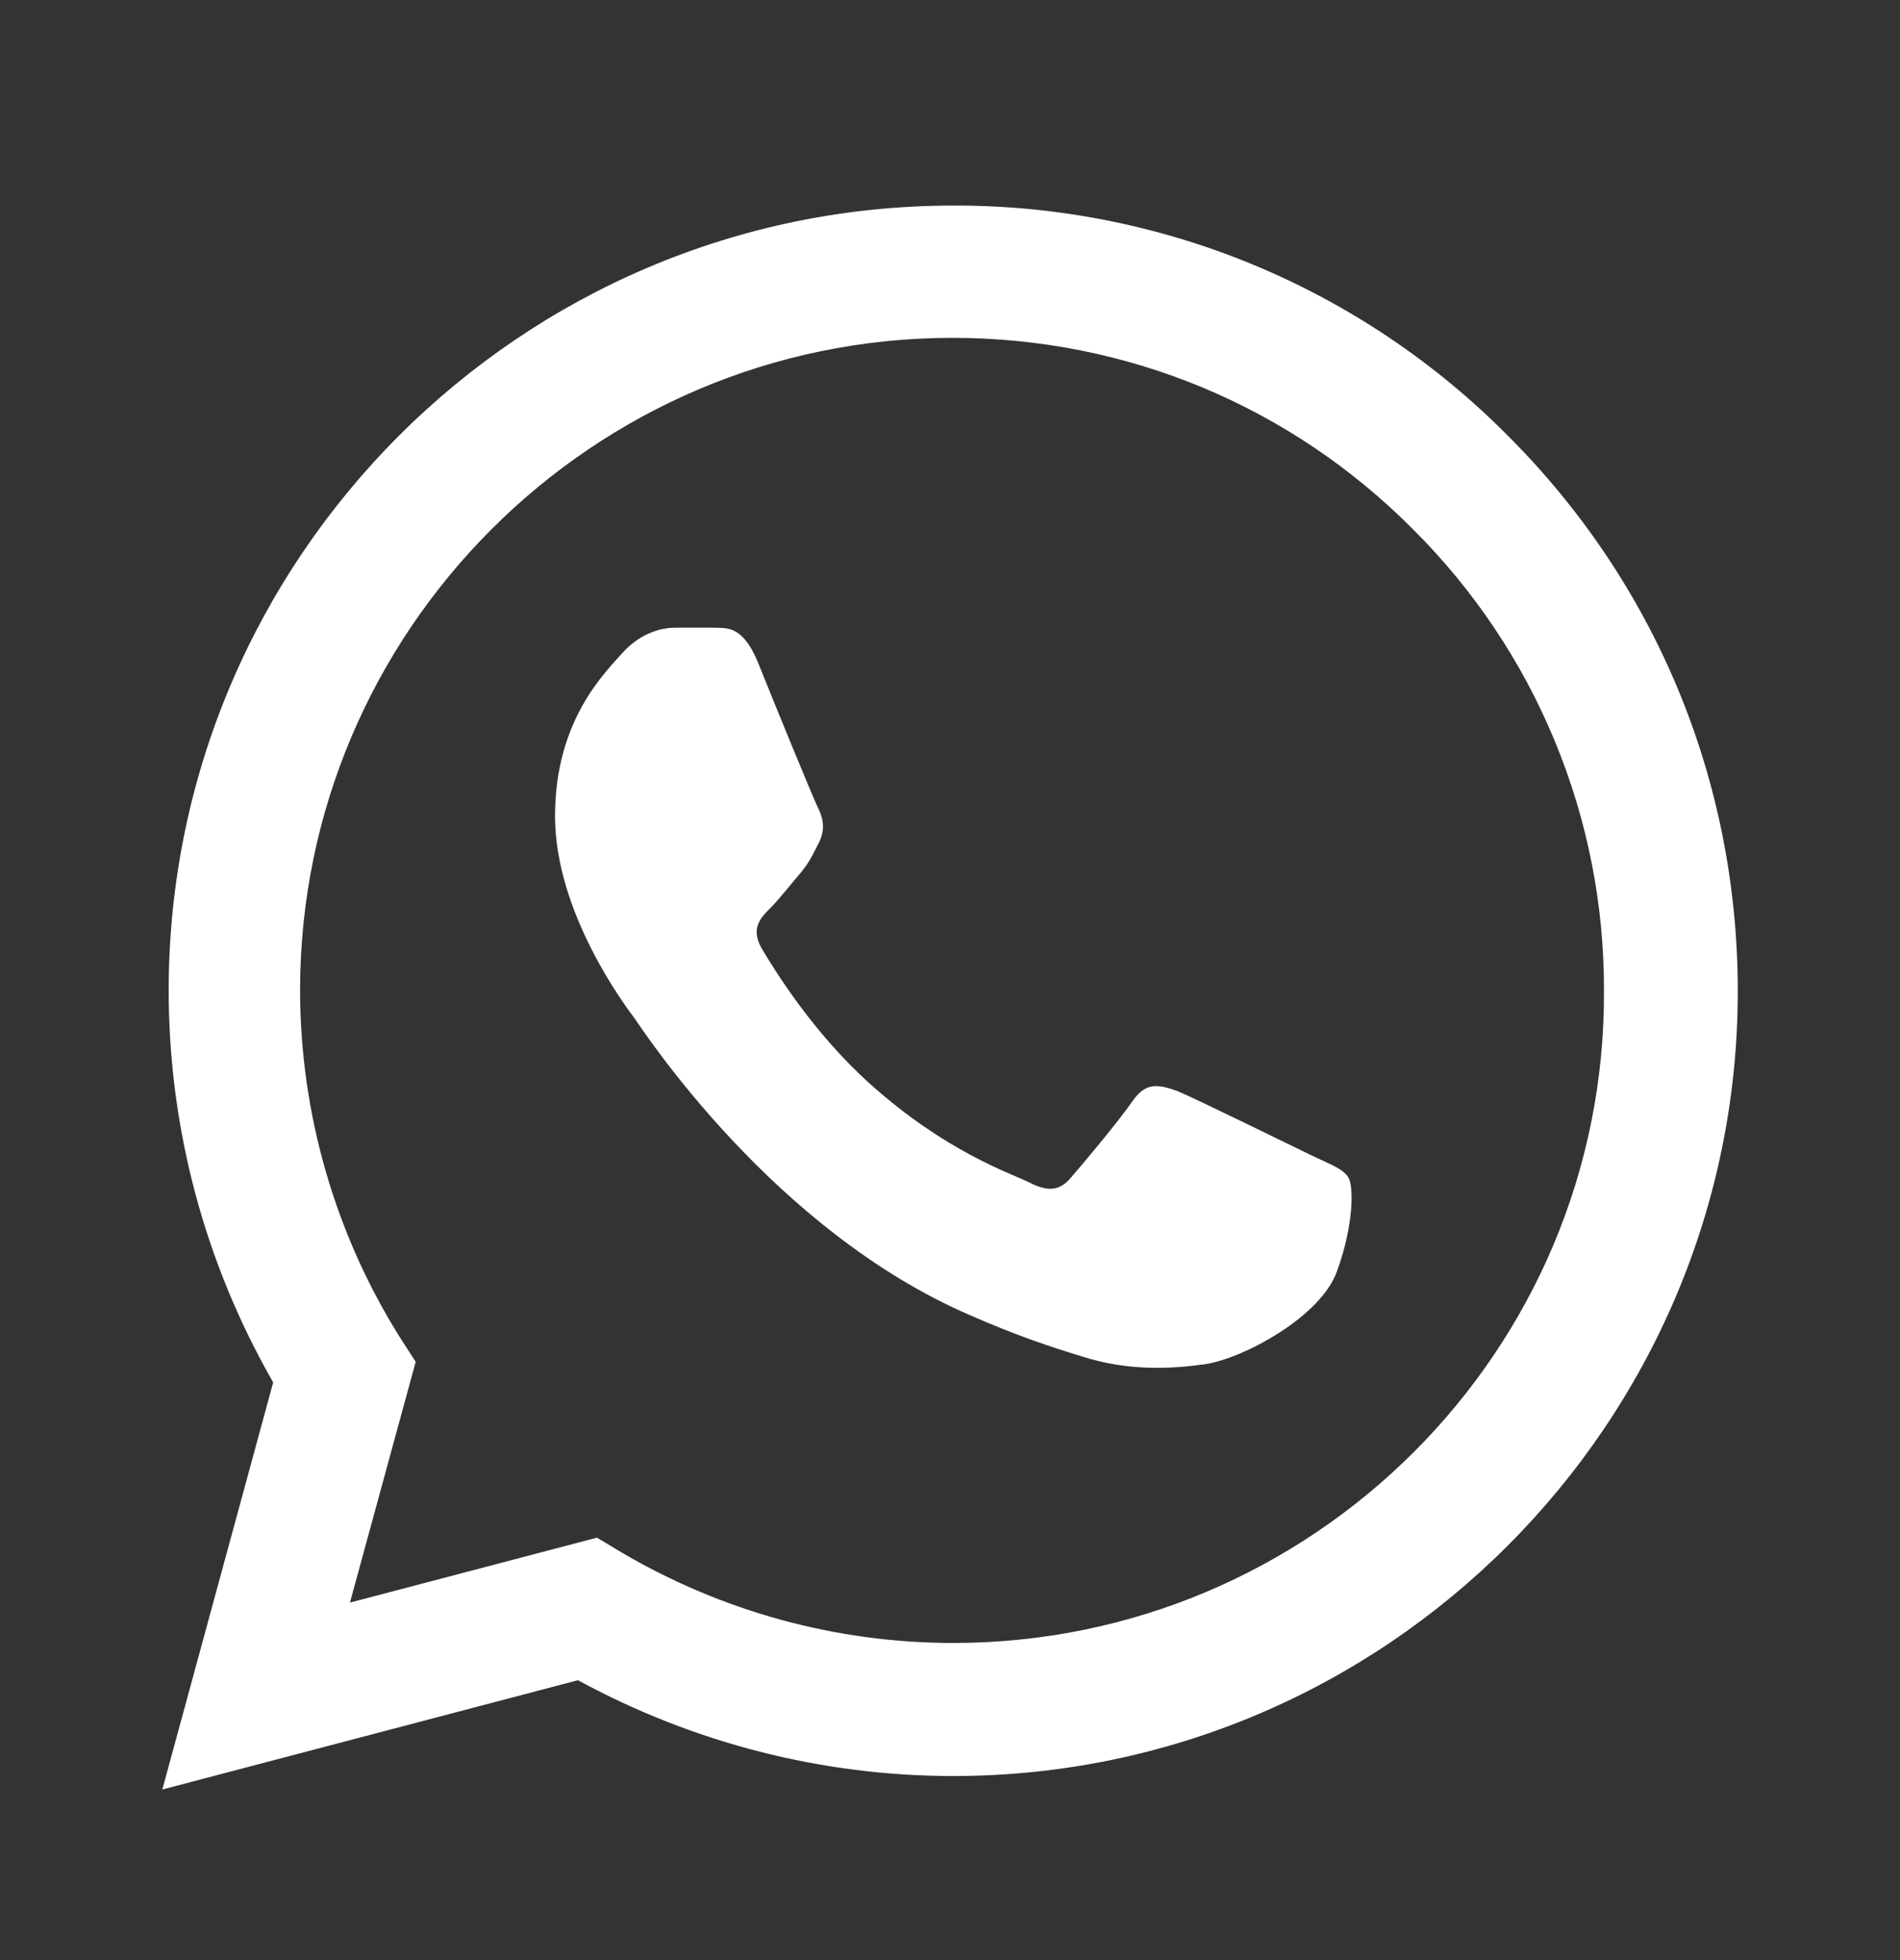
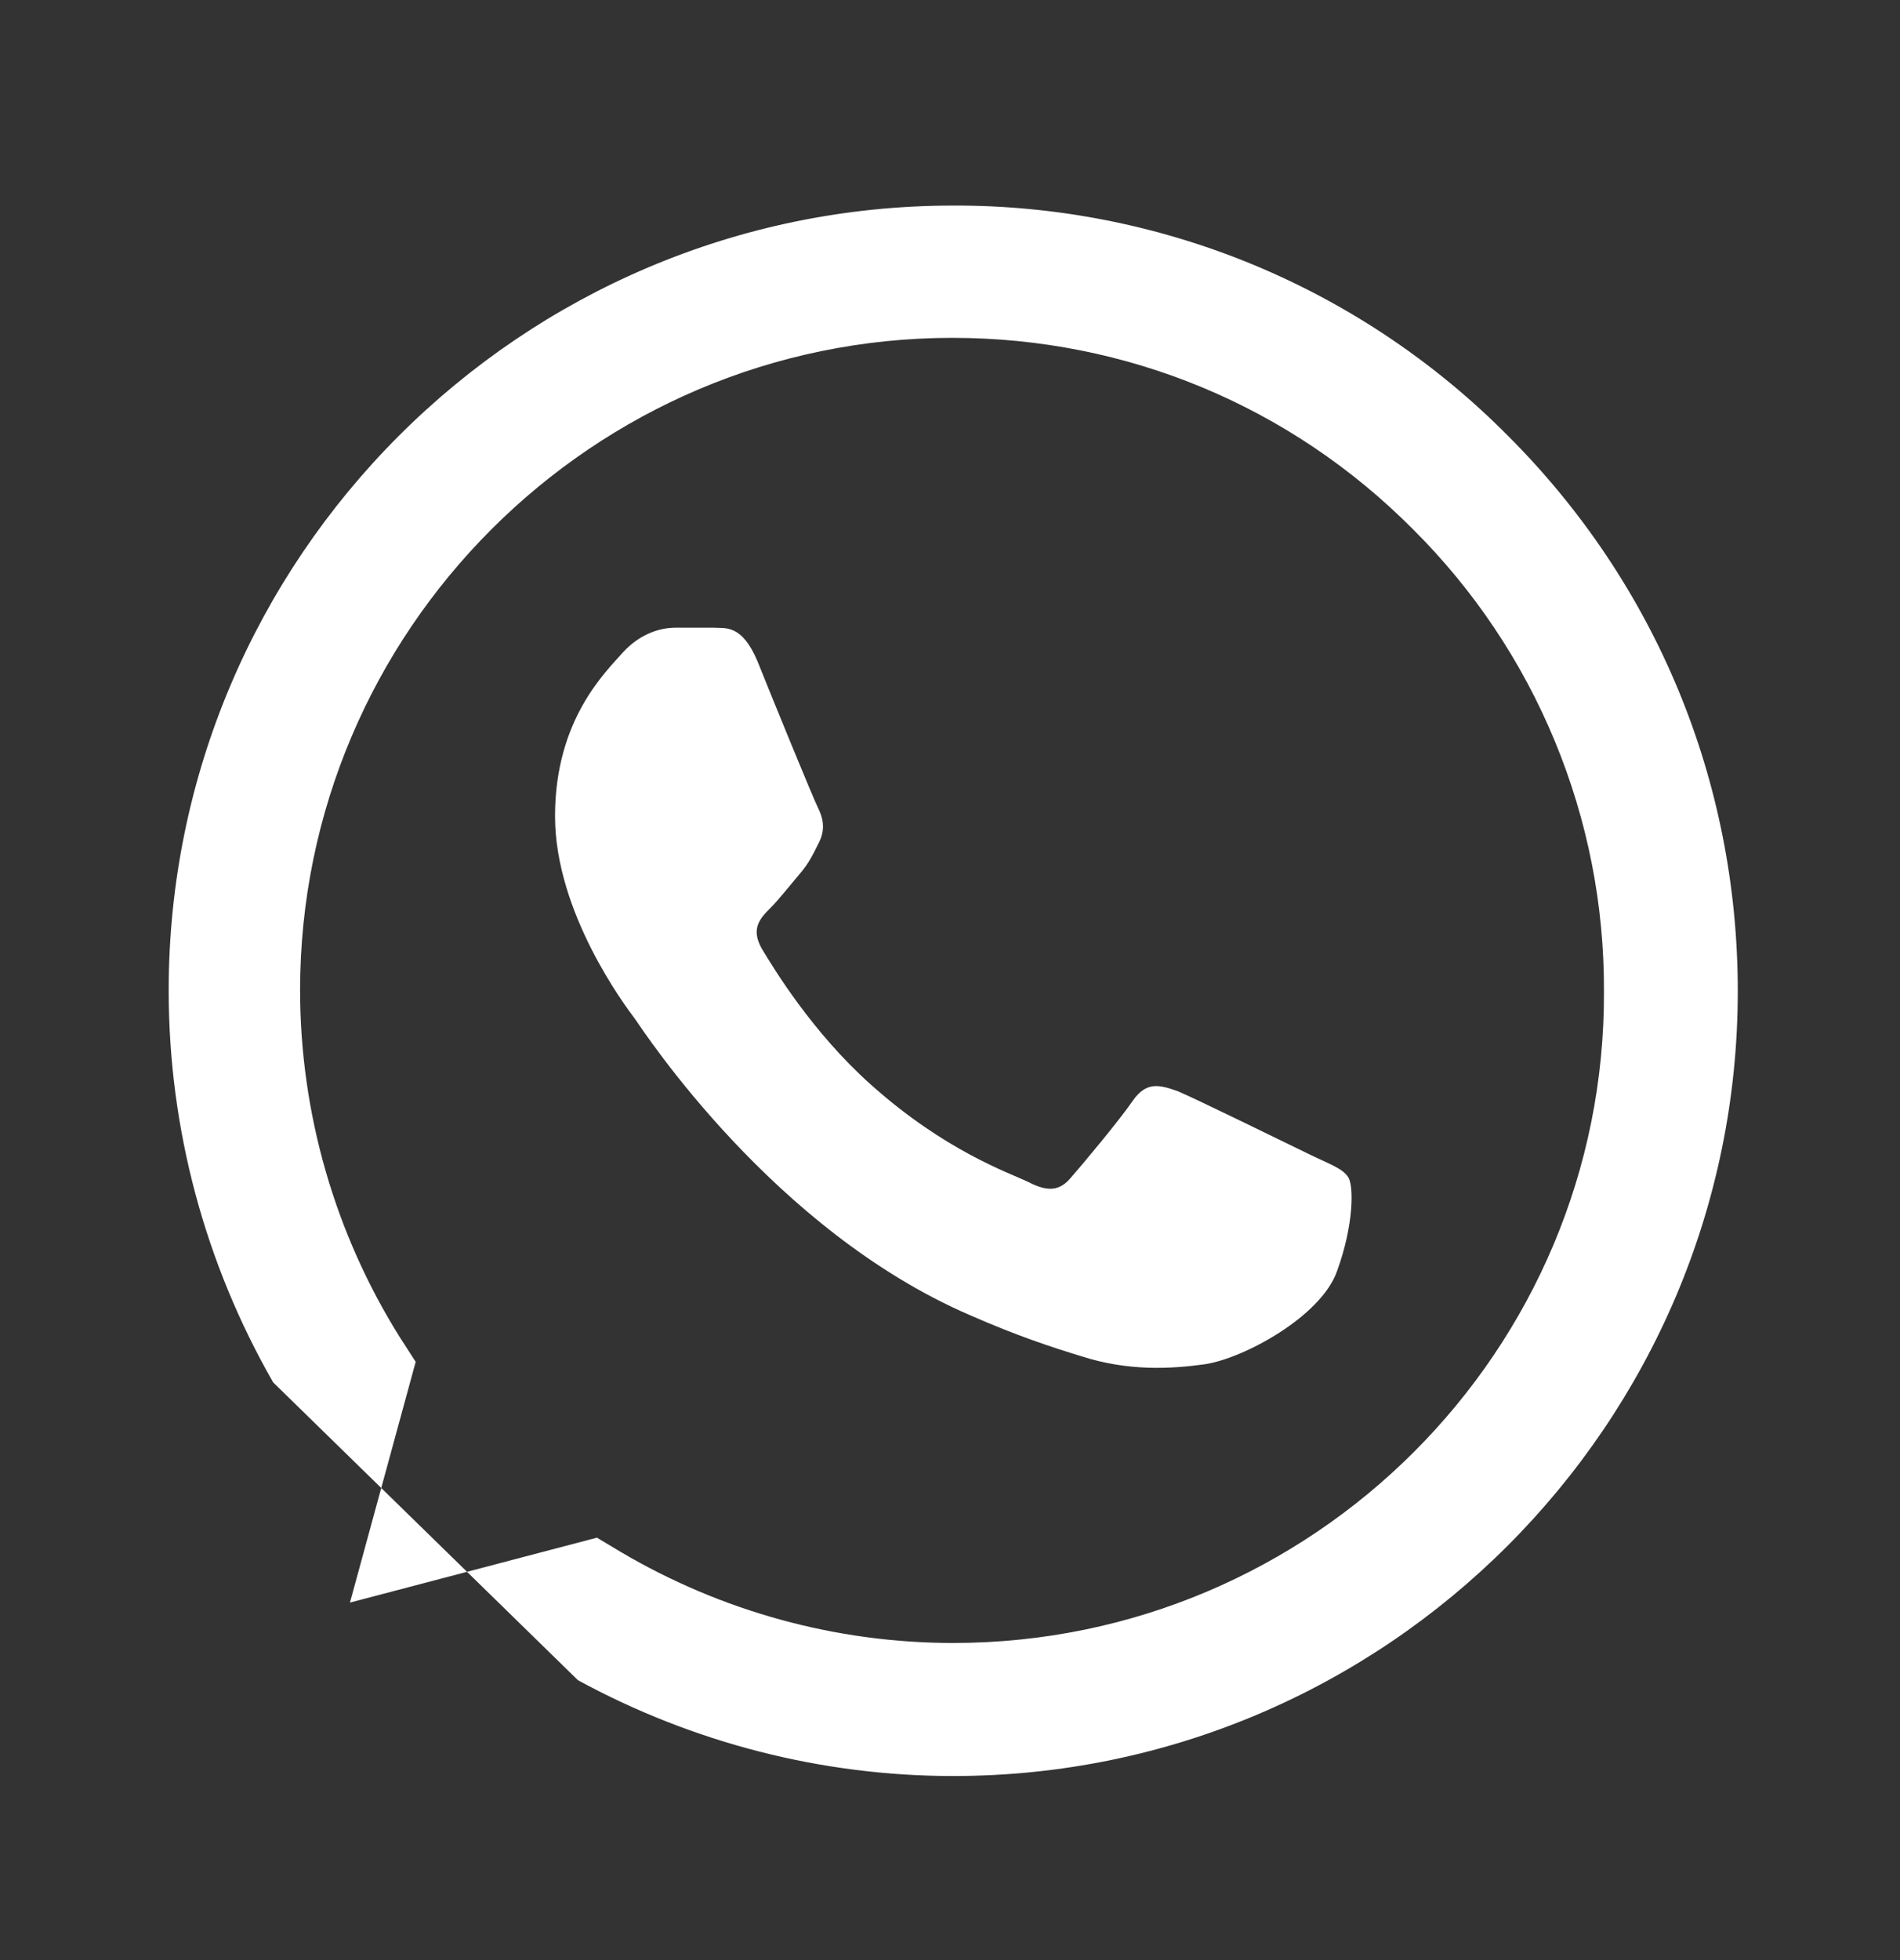
<svg xmlns="http://www.w3.org/2000/svg" width="32" height="33" viewBox="0 0 32 33" fill="none">
  <rect x="0" y="0" width="32" height="33" fill="#333333" stroke="none" />
-   <path d="M25.401 7.341C24.178 6.106 22.722 5.128 21.118 4.461C19.513 3.795 17.792 3.455 16.054 3.461C8.774 3.461 2.841 9.394 2.841 16.674C2.841 19.008 3.454 21.274 4.601 23.274L2.734 30.128L9.734 28.288C11.668 29.341 13.841 29.901 16.054 29.901C23.334 29.901 29.268 23.968 29.268 16.688C29.268 13.154 27.894 9.834 25.401 7.341ZM16.054 27.661C14.081 27.661 12.148 27.128 10.454 26.128L10.054 25.888L5.894 26.981L7.001 22.928L6.734 22.514C5.638 20.764 5.056 18.74 5.054 16.674C5.054 10.621 9.988 5.688 16.041 5.688C18.974 5.688 21.734 6.834 23.801 8.914C24.825 9.933 25.636 11.144 26.187 12.479C26.739 13.813 27.02 15.244 27.014 16.688C27.041 22.741 22.108 27.661 16.054 27.661ZM22.081 19.448C21.748 19.288 20.121 18.488 19.828 18.368C19.521 18.261 19.308 18.208 19.081 18.528C18.854 18.861 18.228 19.608 18.041 19.821C17.854 20.048 17.654 20.074 17.321 19.901C16.988 19.741 15.921 19.381 14.668 18.261C13.681 17.381 13.028 16.301 12.828 15.968C12.641 15.634 12.801 15.461 12.974 15.288C13.121 15.141 13.308 14.901 13.468 14.714C13.628 14.528 13.694 14.381 13.801 14.168C13.908 13.941 13.854 13.754 13.774 13.594C13.694 13.434 13.028 11.808 12.761 11.141C12.494 10.501 12.214 10.581 12.014 10.568H11.374C11.148 10.568 10.801 10.648 10.494 10.981C10.201 11.314 9.348 12.114 9.348 13.741C9.348 15.368 10.534 16.941 10.694 17.154C10.854 17.381 13.028 20.714 16.334 22.141C17.121 22.488 17.734 22.688 18.214 22.834C19.001 23.088 19.721 23.048 20.294 22.968C20.934 22.874 22.254 22.168 22.521 21.394C22.801 20.621 22.801 19.968 22.708 19.821C22.614 19.674 22.414 19.608 22.081 19.448Z" fill="white" />
+   <path d="M25.401 7.341C24.178 6.106 22.722 5.128 21.118 4.461C19.513 3.795 17.792 3.455 16.054 3.461C8.774 3.461 2.841 9.394 2.841 16.674C2.841 19.008 3.454 21.274 4.601 23.274L9.734 28.288C11.668 29.341 13.841 29.901 16.054 29.901C23.334 29.901 29.268 23.968 29.268 16.688C29.268 13.154 27.894 9.834 25.401 7.341ZM16.054 27.661C14.081 27.661 12.148 27.128 10.454 26.128L10.054 25.888L5.894 26.981L7.001 22.928L6.734 22.514C5.638 20.764 5.056 18.74 5.054 16.674C5.054 10.621 9.988 5.688 16.041 5.688C18.974 5.688 21.734 6.834 23.801 8.914C24.825 9.933 25.636 11.144 26.187 12.479C26.739 13.813 27.02 15.244 27.014 16.688C27.041 22.741 22.108 27.661 16.054 27.661ZM22.081 19.448C21.748 19.288 20.121 18.488 19.828 18.368C19.521 18.261 19.308 18.208 19.081 18.528C18.854 18.861 18.228 19.608 18.041 19.821C17.854 20.048 17.654 20.074 17.321 19.901C16.988 19.741 15.921 19.381 14.668 18.261C13.681 17.381 13.028 16.301 12.828 15.968C12.641 15.634 12.801 15.461 12.974 15.288C13.121 15.141 13.308 14.901 13.468 14.714C13.628 14.528 13.694 14.381 13.801 14.168C13.908 13.941 13.854 13.754 13.774 13.594C13.694 13.434 13.028 11.808 12.761 11.141C12.494 10.501 12.214 10.581 12.014 10.568H11.374C11.148 10.568 10.801 10.648 10.494 10.981C10.201 11.314 9.348 12.114 9.348 13.741C9.348 15.368 10.534 16.941 10.694 17.154C10.854 17.381 13.028 20.714 16.334 22.141C17.121 22.488 17.734 22.688 18.214 22.834C19.001 23.088 19.721 23.048 20.294 22.968C20.934 22.874 22.254 22.168 22.521 21.394C22.801 20.621 22.801 19.968 22.708 19.821C22.614 19.674 22.414 19.608 22.081 19.448Z" fill="white" />
</svg>